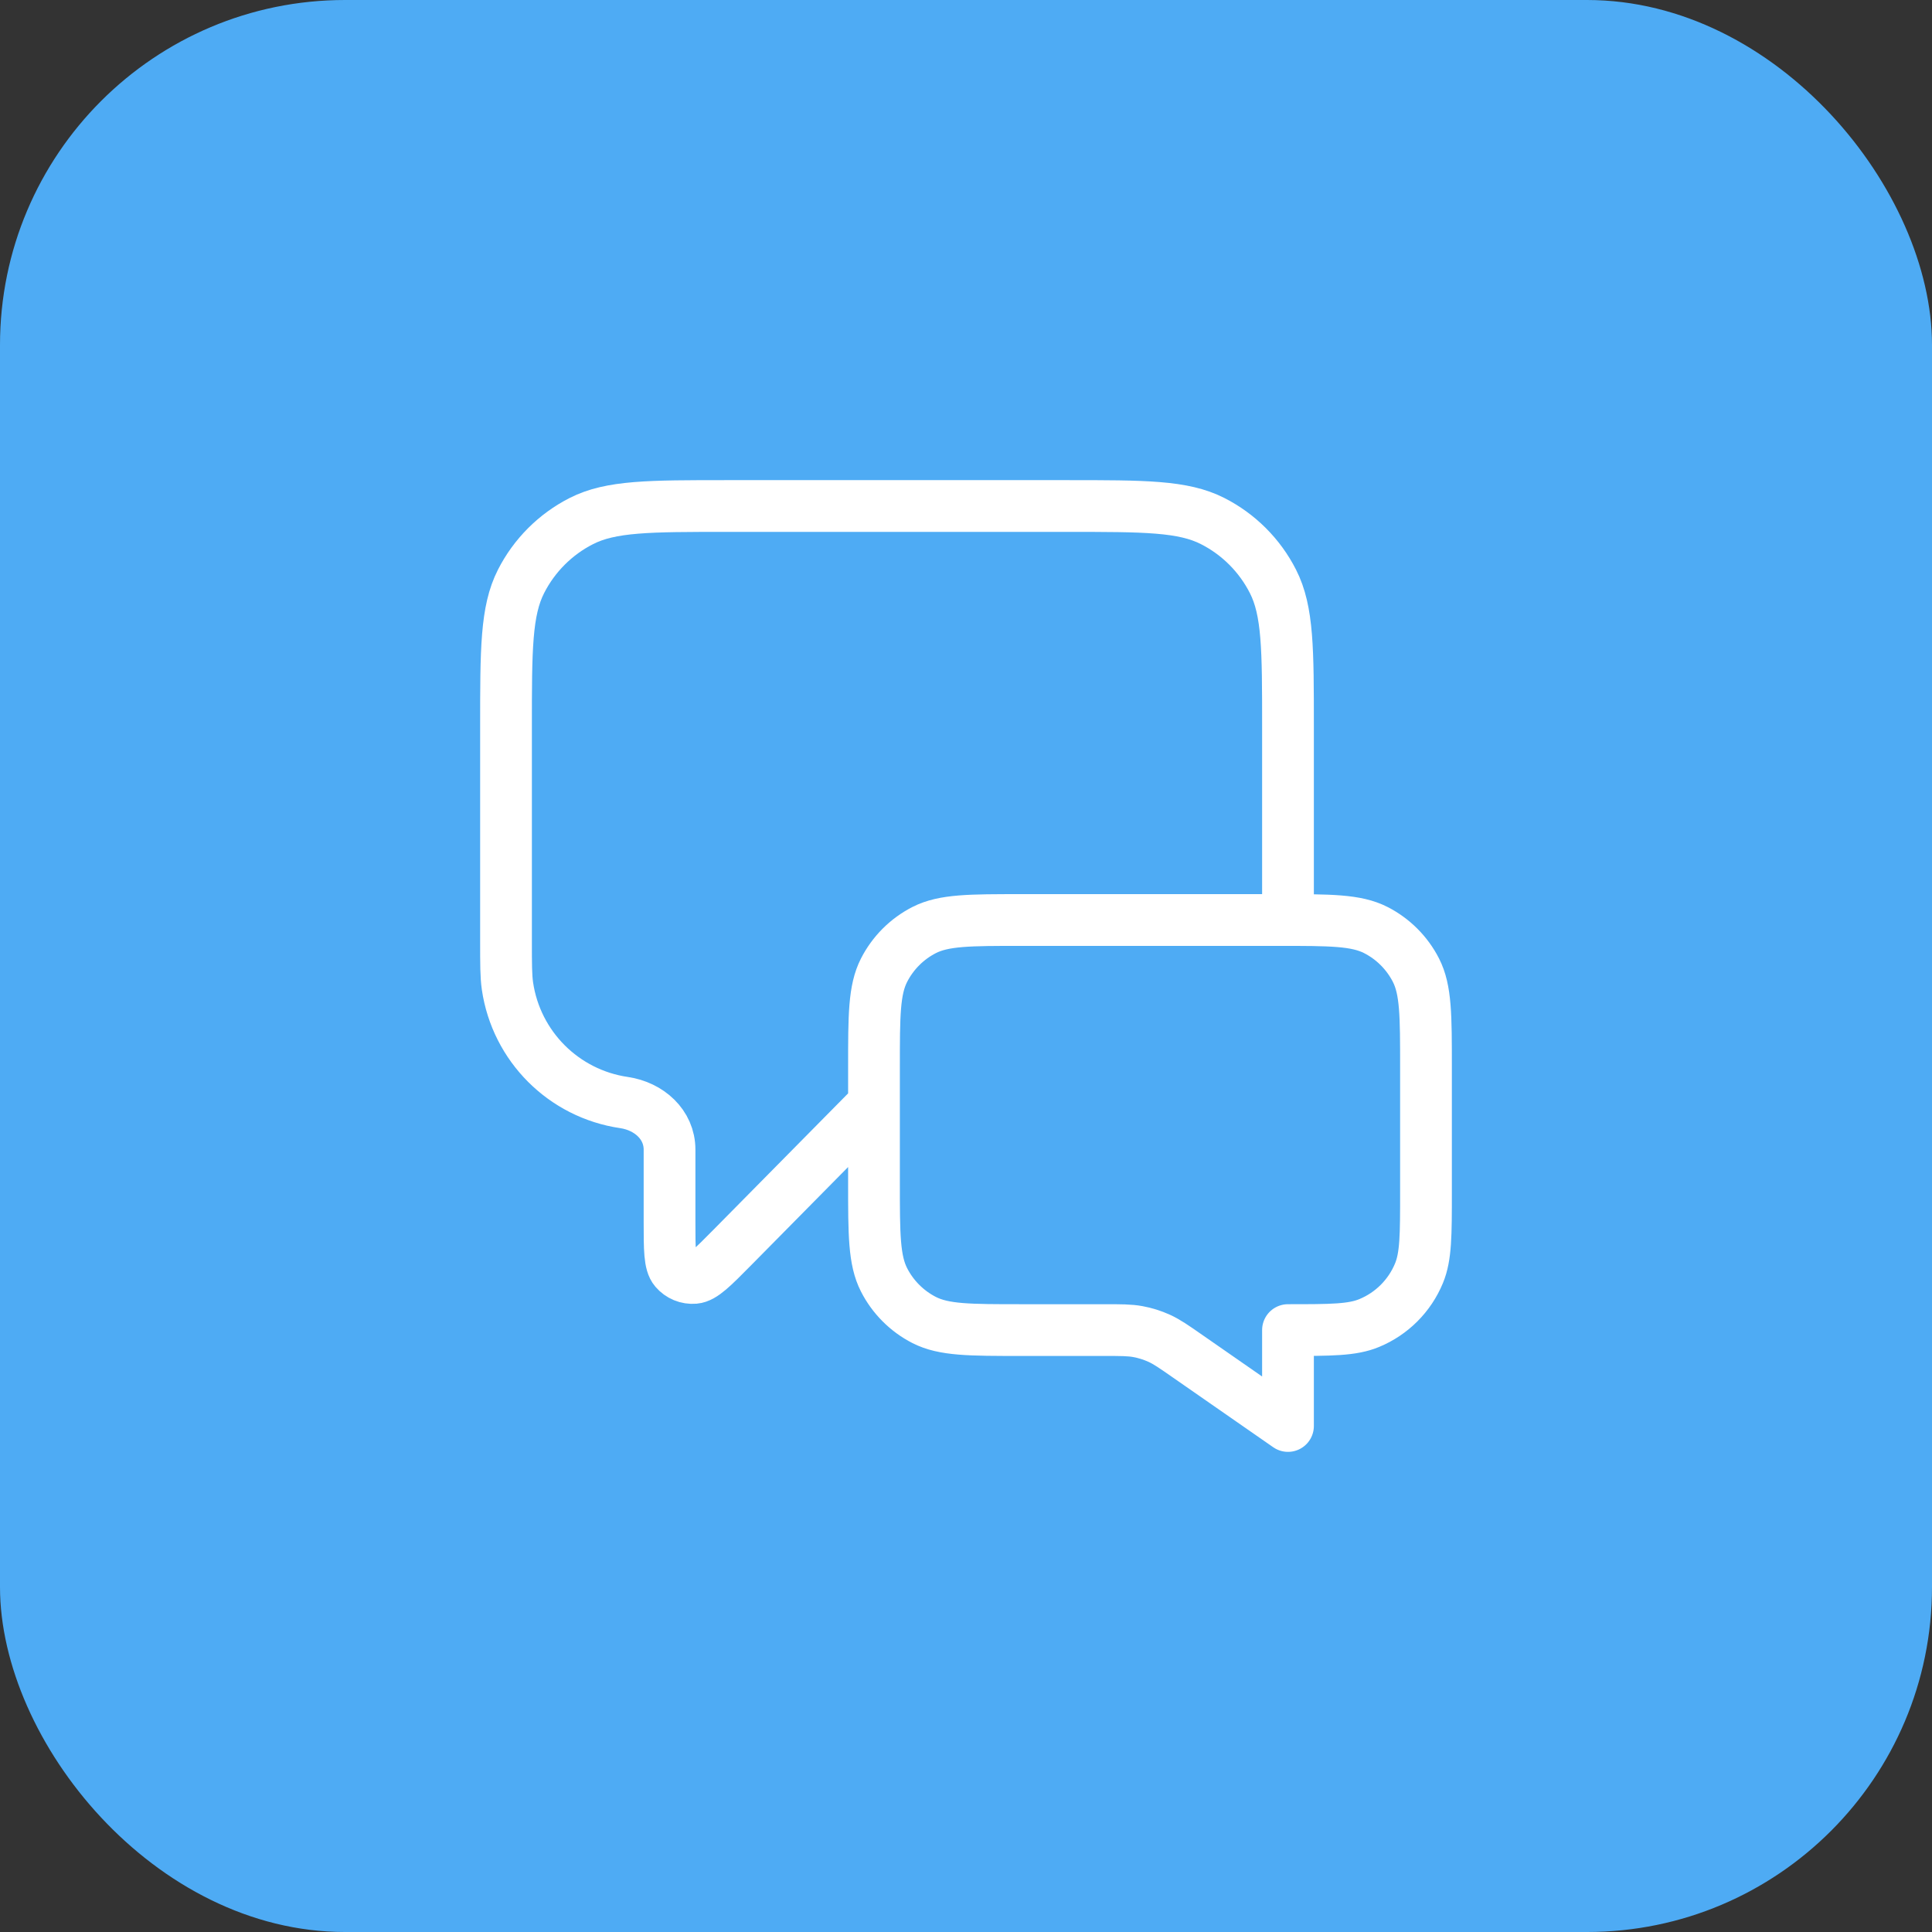
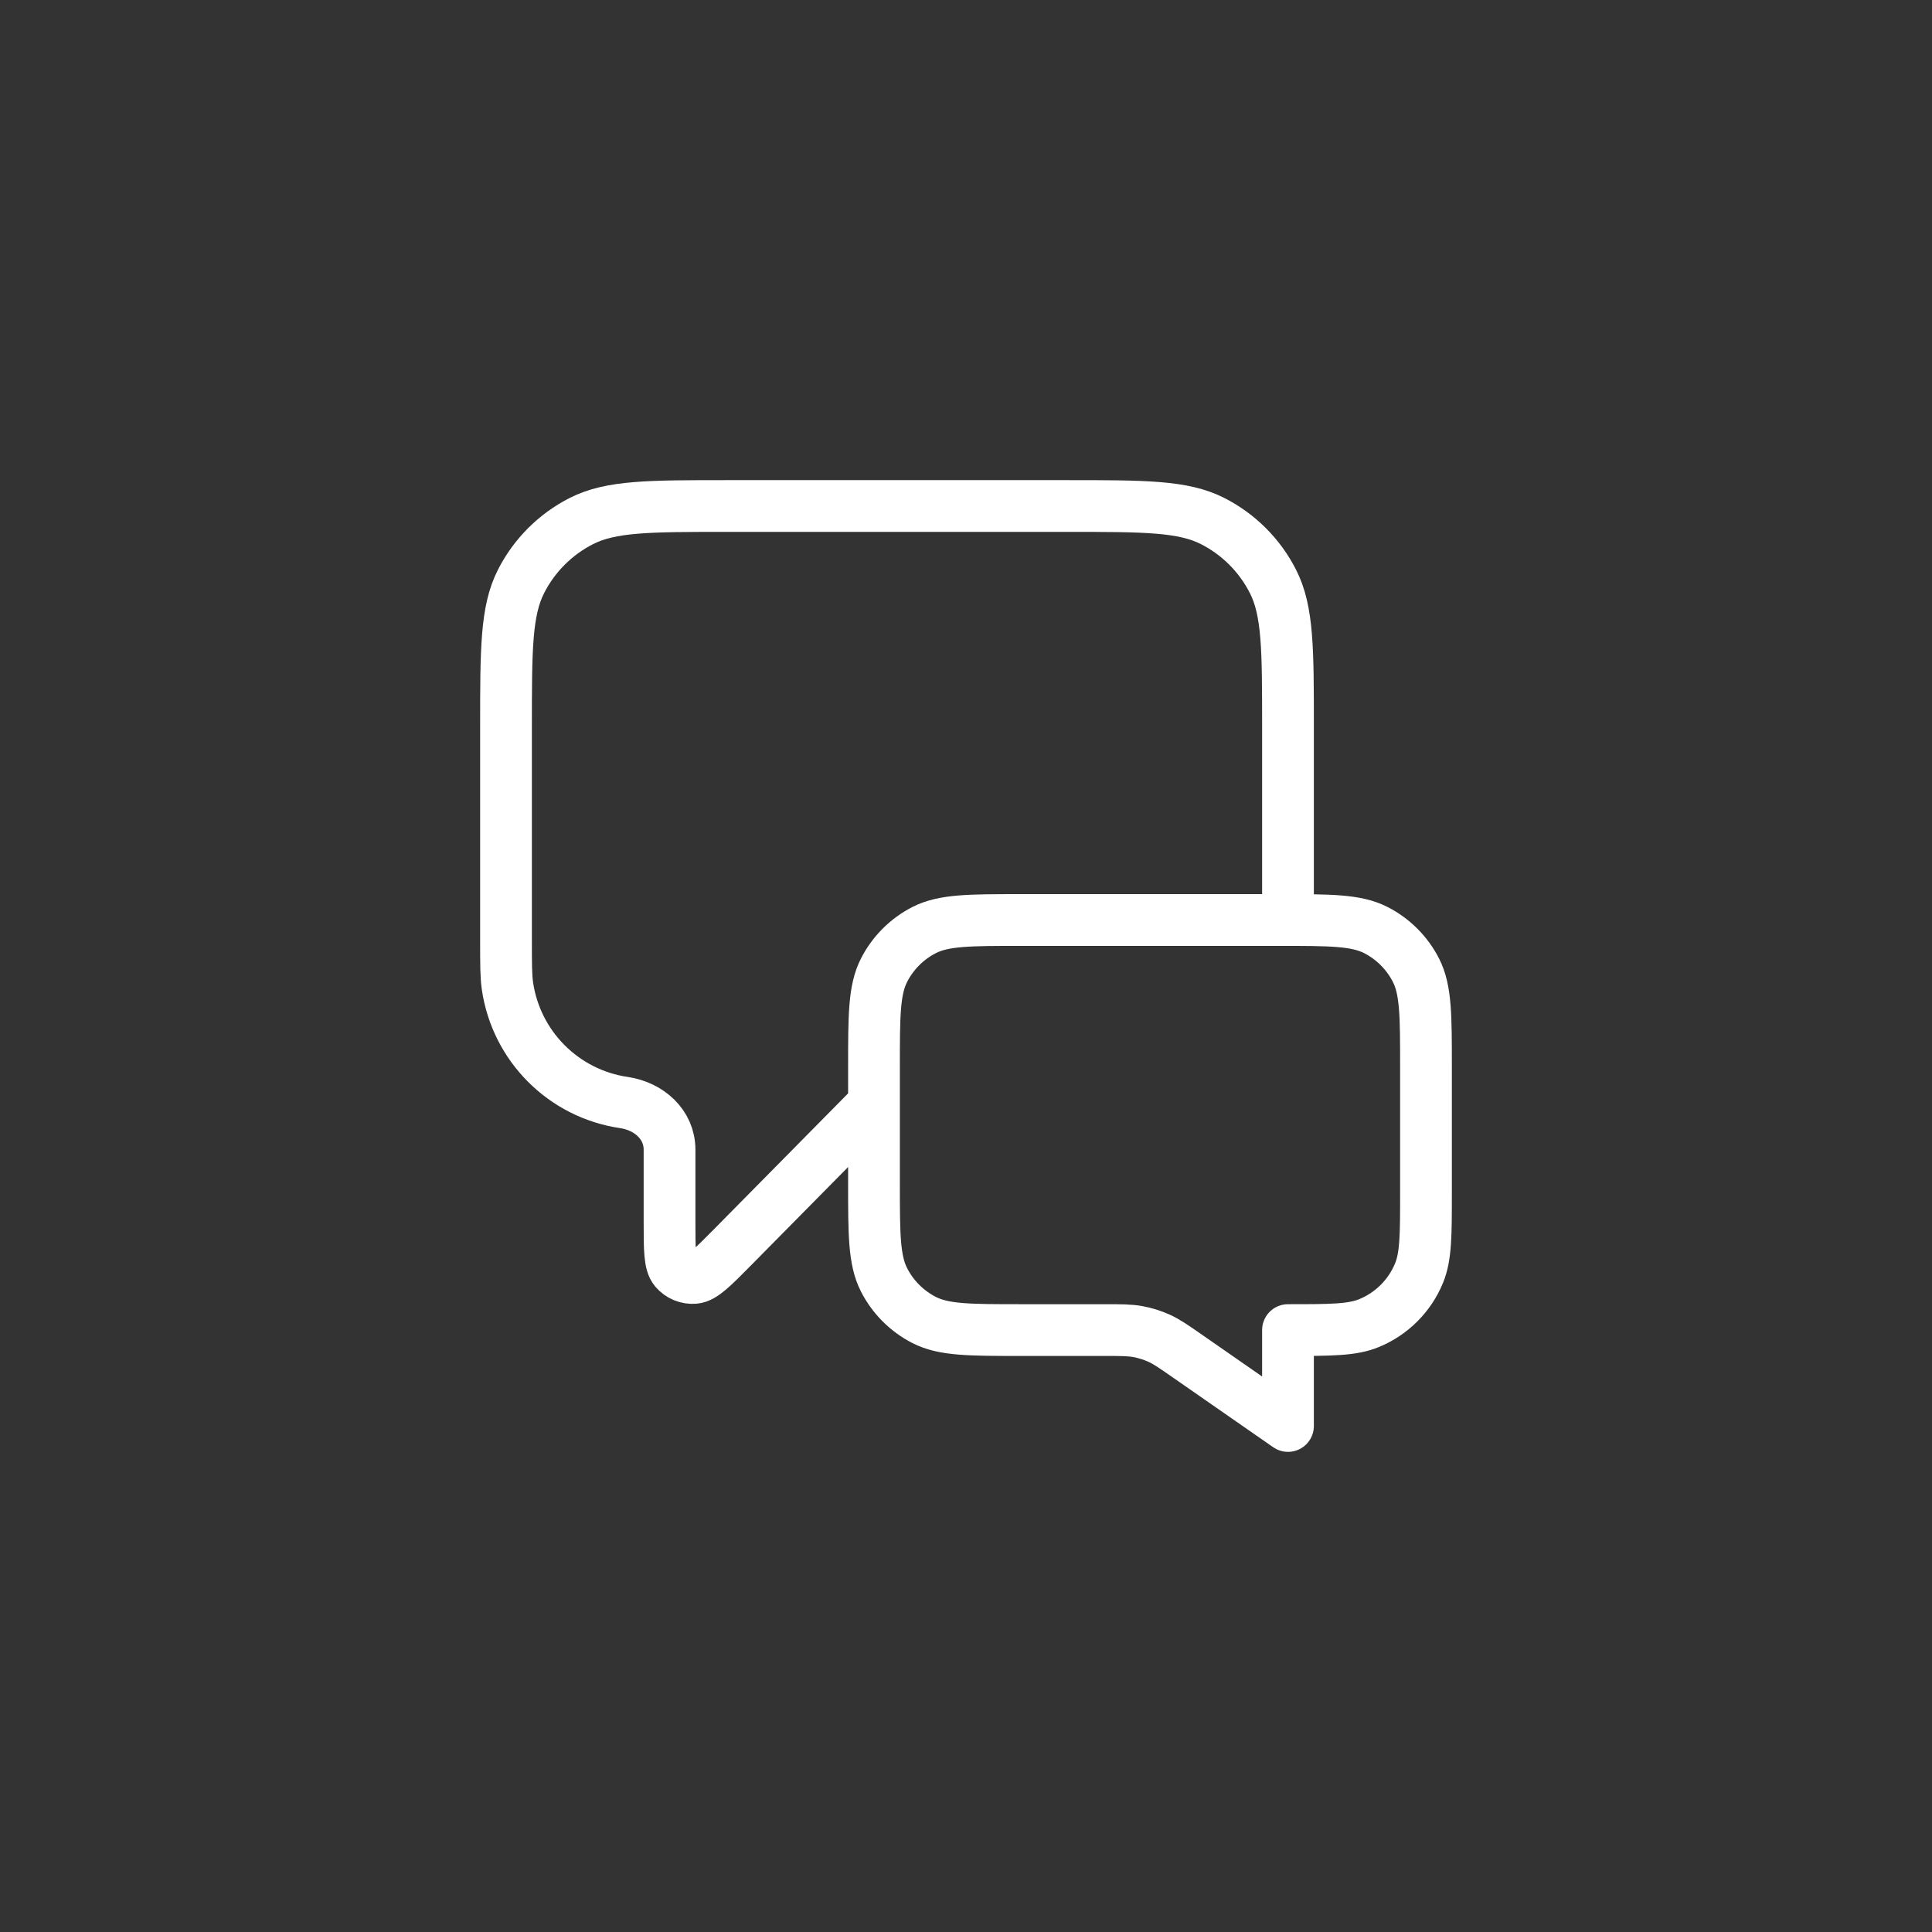
<svg xmlns="http://www.w3.org/2000/svg" width="56" height="56" viewBox="0 0 56 56" fill="none">
  <rect x="0" y="0" width="56" height="56" fill="#333333" stroke="none" />
-   <rect width="56" height="56" rx="10" fill="#4EABF4" />
  <path d="M25.333 32L21.233 36.152C20.661 36.731 20.375 37.02 20.129 37.041C19.916 37.059 19.707 36.973 19.568 36.81C19.407 36.623 19.407 36.216 19.407 35.402V33.322C19.407 32.592 18.809 32.064 18.087 31.958V31.958C16.338 31.702 14.965 30.328 14.709 28.58C14.667 28.291 14.667 27.947 14.667 27.259V21.067C14.667 18.826 14.667 17.706 15.103 16.851C15.486 16.098 16.098 15.486 16.851 15.103C17.706 14.667 18.826 14.667 21.067 14.667H30.933C33.174 14.667 34.294 14.667 35.149 15.103C35.902 15.486 36.514 16.098 36.897 16.851C37.333 17.706 37.333 18.826 37.333 21.067V26.667M37.333 41.333L34.431 39.316C34.024 39.032 33.82 38.891 33.598 38.79C33.401 38.701 33.194 38.636 32.981 38.597C32.741 38.553 32.493 38.553 31.996 38.553H29.6C28.107 38.553 27.36 38.553 26.789 38.262C26.288 38.006 25.88 37.598 25.624 37.096C25.333 36.526 25.333 35.779 25.333 34.286V30.933C25.333 29.44 25.333 28.693 25.624 28.123C25.88 27.621 26.288 27.213 26.789 26.957C27.36 26.667 28.107 26.667 29.6 26.667H37.067C38.56 26.667 39.307 26.667 39.877 26.957C40.379 27.213 40.787 27.621 41.043 28.123C41.333 28.693 41.333 29.44 41.333 30.933V34.553C41.333 35.795 41.333 36.416 41.13 36.906C40.86 37.56 40.341 38.079 39.687 38.349C39.197 38.553 38.576 38.553 37.333 38.553V41.333Z" stroke="white" stroke-width="1.5" stroke-linecap="round" stroke-linejoin="round" />
</svg>